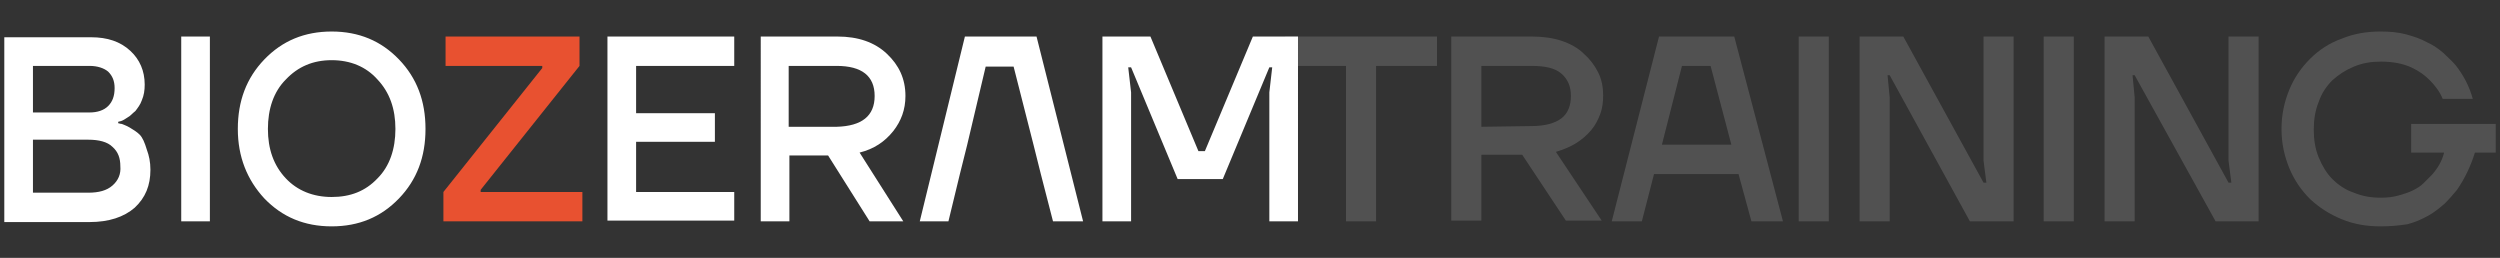
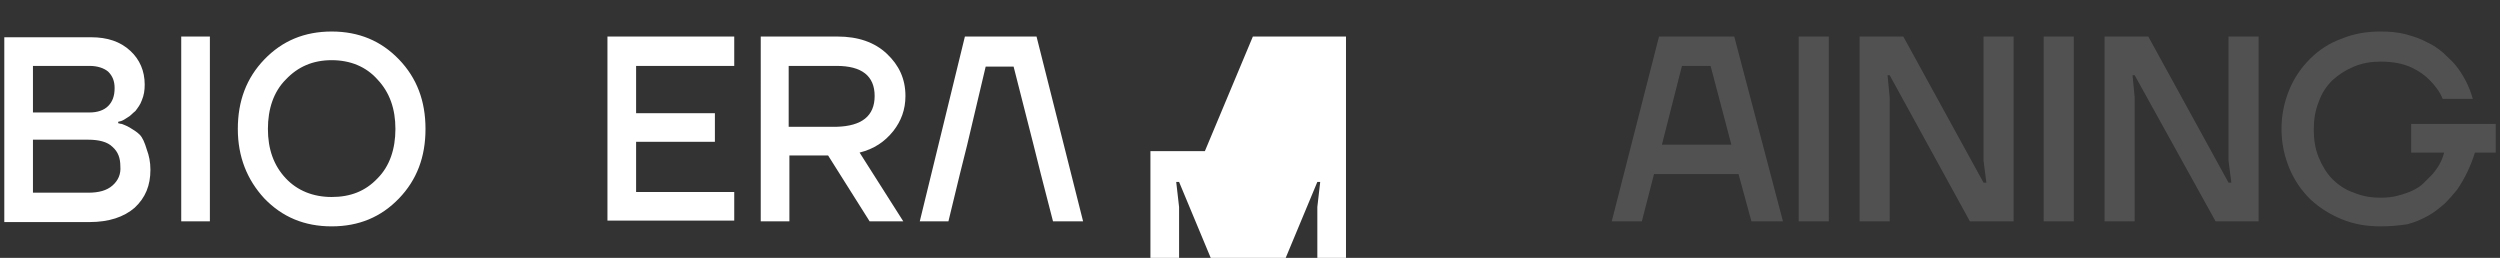
<svg xmlns="http://www.w3.org/2000/svg" xmlns:xlink="http://www.w3.org/1999/xlink" version="1.1" id="Capa_1" x="0px" y="0px" viewBox="0 0 349 36" style="enable-background:new 0 0 349 36;" xml:space="preserve">
  <rect x="0" y="0" width="349" height="36" fill="#333333" stroke="none" />
  <style type="text/css"> .st0{fill:#E85130;} .st1{fill:#FFFFFF;} .st2{opacity:0.15;} .st3{clip-path:url(#SVGID_00000020371554163169494540000014583324529615222922_);fill:#FFFFFF;} .st4{clip-path:url(#SVGID_00000116951401817075561400000017494514701832135359_);fill:#FFFFFF;} .st5{clip-path:url(#SVGID_00000049180789176069908280000013131046530139842991_);fill:#FFFFFF;} .st6{clip-path:url(#SVGID_00000039813603950945308050000006828627007092872880_);fill:#FFFFFF;} .st7{clip-path:url(#SVGID_00000132087787560654649630000011610215996505084597_);fill:#FFFFFF;} .st8{clip-path:url(#SVGID_00000103980189400193907090000012771767371256004230_);fill:#FFFFFF;} .st9{clip-path:url(#SVGID_00000090279721521777877500000015760560455275517858_);fill:#FFFFFF;} .st10{clip-path:url(#SVGID_00000028326470803685093930000017882418213475463571_);fill:#FFFFFF;} </style>
  <g>
    <g>
-       <polygon class="st0" points="61.9,30.9 61.9,26.8 75.7,9.5 75.7,9.2 62.2,9.2 62.2,5.1 80.9,5.1 80.9,9.2 67.1,26.5 67.1,26.8 81.3,26.8 81.3,30.9 " />
      <path class="st1" d="M52.7,24.9c-1.7,1.8-3.8,2.6-6.4,2.6c-2.6,0-4.8-0.9-6.4-2.6c-1.7-1.8-2.5-4.1-2.5-6.9s0.8-5.2,2.5-6.9 c1.7-1.8,3.8-2.7,6.4-2.7c2.6,0,4.8,0.9,6.4,2.7c1.7,1.8,2.5,4.1,2.5,6.9S54.4,23.2,52.7,24.9 M55.7,8.3c-2.5-2.6-5.6-3.9-9.4-3.9 s-6.9,1.3-9.4,3.9s-3.7,5.8-3.7,9.7s1.3,7.1,3.7,9.7c2.5,2.6,5.6,3.9,9.4,3.9c3.8,0,6.9-1.3,9.4-3.9s3.7-5.8,3.7-9.7 S58.2,10.9,55.7,8.3 M25.3,5.1h4v25.8h-4V5.1z M15.7,25.9c-0.8,0.7-1.9,1-3.4,1H4.6v-7.4h7.7c1.5,0,2.7,0.3,3.4,1 c0.8,0.7,1.1,1.6,1.1,2.7C16.9,24.3,16.5,25.2,15.7,25.9 M4.6,9.2h7.9c1.1,0,2,0.3,2.6,0.8c0.6,0.6,0.9,1.3,0.9,2.3 c0,1.1-0.3,1.9-0.9,2.5c-0.6,0.6-1.5,0.9-2.6,0.9H4.6V9.2z M19.5,18.8c-0.4-0.4-0.9-0.7-1.4-1c-0.5-0.3-0.9-0.4-1.1-0.5 c-0.2,0-0.4-0.1-0.5-0.1V17l0.4-0.1c0.3-0.1,0.6-0.3,0.9-0.5c0.4-0.2,0.7-0.6,1.1-0.9c0.3-0.4,0.7-0.9,0.9-1.5 c0.3-0.7,0.4-1.4,0.4-2.2c0-1.9-0.7-3.5-2-4.7c-1.4-1.3-3.2-1.9-5.5-1.9H0.6V31h11.9c2.7,0,4.8-0.7,6.3-2c1.5-1.4,2.2-3.1,2.2-5.3 c0-1.1-0.2-2-0.5-2.8C20.2,19.9,19.9,19.2,19.5,18.8" />
-       <path class="st1" d="M174.9,5.1l-6.7,16h-0.9l-6.7-16h-6.7v25.8h4v-18l-0.4-3.5h0.4l6.5,15.6h6.3l6.5-15.6h0.4l-0.4,3.5v18h4V5.1 H174.9z M134.7,5.1l-6.3,25.8h4l1.6-6.6l1-4l2.6-11h3.9l2.8,11l1,4l1.7,6.6h4.2l-6.5-25.8C144.7,5.1,134.7,5.1,134.7,5.1z M122.1,13.4c0-2.8-1.8-4.2-5.3-4.2h-6.7v8.5h6.7C120.3,17.6,122.1,16.2,122.1,13.4 M120,21.3l6.1,9.6h-4.7l-5.8-9.2h-5.4v9.2h-4 V5.1h10.7c2.9,0,5.2,0.8,6.9,2.4c1.7,1.6,2.6,3.5,2.6,5.9c0,1.9-0.6,3.5-1.7,4.9C123.5,19.8,122,20.8,120,21.3 M84.8,5.1h17.7v4.1 H88.8v6.6h11v4h-11v7h13.7v4H84.8V5.1z" />
+       <path class="st1" d="M174.9,5.1l-6.7,16h-0.9h-6.7v25.8h4v-18l-0.4-3.5h0.4l6.5,15.6h6.3l6.5-15.6h0.4l-0.4,3.5v18h4V5.1 H174.9z M134.7,5.1l-6.3,25.8h4l1.6-6.6l1-4l2.6-11h3.9l2.8,11l1,4l1.7,6.6h4.2l-6.5-25.8C144.7,5.1,134.7,5.1,134.7,5.1z M122.1,13.4c0-2.8-1.8-4.2-5.3-4.2h-6.7v8.5h6.7C120.3,17.6,122.1,16.2,122.1,13.4 M120,21.3l6.1,9.6h-4.7l-5.8-9.2h-5.4v9.2h-4 V5.1h10.7c2.9,0,5.2,0.8,6.9,2.4c1.7,1.6,2.6,3.5,2.6,5.9c0,1.9-0.6,3.5-1.7,4.9C123.5,19.8,122,20.8,120,21.3 M84.8,5.1h17.7v4.1 H88.8v6.6h11v4h-11v7h13.7v4H84.8V5.1z" />
    </g>
    <g class="st2">
      <g>
        <g>
          <g>
            <g>
              <defs>
                <rect id="SVGID_1_" x="179.4" y="4.4" width="169" height="27.2" />
              </defs>
              <clipPath id="SVGID_00000101069435172448656350000014803870523954550656_">
                <use xlink:href="#SVGID_1_" style="overflow:visible;" />
              </clipPath>
-               <polygon style="clip-path:url(#SVGID_00000101069435172448656350000014803870523954550656_);fill:#FFFFFF;" points=" 187.9,9.2 179.4,9.2 179.4,5.1 200.6,5.1 200.6,9.2 192.1,9.2 192.1,30.9 187.9,30.9 " />
            </g>
          </g>
        </g>
        <g>
          <g>
            <g>
              <defs>
-                 <rect id="SVGID_00000125592755053577792180000018182057890086466236_" x="179.4" y="4.4" width="169" height="27.2" />
-               </defs>
+                 </defs>
              <clipPath id="SVGID_00000133512700172422654350000012605738559859364510_">
                <use xlink:href="#SVGID_00000125592755053577792180000018182057890086466236_" style="overflow:visible;" />
              </clipPath>
              <path style="clip-path:url(#SVGID_00000133512700172422654350000012605738559859364510_);fill:#FFFFFF;" d="M202.6,5.1h11.2 c1.6,0,3,0.2,4.2,0.6s2.3,1,3.1,1.8c0.8,0.7,1.5,1.6,2,2.6s0.7,2.1,0.7,3.2c0,0.9-0.1,1.8-0.4,2.6c-0.3,0.8-0.7,1.6-1.3,2.3 c-0.6,0.7-1.3,1.3-2.1,1.8s-1.8,0.9-2.8,1.2l6.4,9.6h-5l-6.1-9.2h-5.7v9.2h-4.2L202.6,5.1L202.6,5.1z M213.8,17.6 c1.9,0,3.3-0.4,4.2-1.1s1.3-1.8,1.3-3.1s-0.4-2.3-1.3-3.1c-0.9-0.8-2.3-1.1-4.2-1.1h-7v8.5L213.8,17.6L213.8,17.6z" />
            </g>
          </g>
        </g>
        <g>
          <g>
            <g>
              <defs>
                <rect id="SVGID_00000138562285318880762260000000205734774422570927_" x="179.4" y="4.4" width="169" height="27.2" />
              </defs>
              <clipPath id="SVGID_00000026875171522503893290000009853469458668393390_">
                <use xlink:href="#SVGID_00000138562285318880762260000000205734774422570927_" style="overflow:visible;" />
              </clipPath>
              <path style="clip-path:url(#SVGID_00000026875171522503893290000009853469458668393390_);fill:#FFFFFF;" d="M231.6,5.1h10.5 l6.8,25.8h-4.4l-1.8-6.6h-11.8l-1.7,6.6H225L231.6,5.1z M241.7,20.2l-2.9-11h-4l-2.8,11H241.7z" />
            </g>
          </g>
        </g>
        <g>
          <g>
            <g>
              <defs>
                <rect id="SVGID_00000092439349535519020080000006744011217161797516_" x="179.4" y="4.4" width="169" height="27.2" />
              </defs>
              <clipPath id="SVGID_00000069360884947594338720000007525639325781507480_">
                <use xlink:href="#SVGID_00000092439349535519020080000006744011217161797516_" style="overflow:visible;" />
              </clipPath>
              <rect x="251.1" y="5.1" style="clip-path:url(#SVGID_00000069360884947594338720000007525639325781507480_);fill:#FFFFFF;" width="4.2" height="25.8" />
            </g>
          </g>
        </g>
        <g>
          <g>
            <g>
              <defs>
                <rect id="SVGID_00000169522743774232592780000016909941838618134151_" x="179.4" y="4.4" width="169" height="27.2" />
              </defs>
              <clipPath id="SVGID_00000099623750794441355360000004633321045163627672_">
                <use xlink:href="#SVGID_00000169522743774232592780000016909941838618134151_" style="overflow:visible;" />
              </clipPath>
              <polygon style="clip-path:url(#SVGID_00000099623750794441355360000004633321045163627672_);fill:#FFFFFF;" points=" 259.6,5.1 265.7,5.1 276.9,25.5 277.3,25.5 276.9,22.4 276.9,5.1 281.1,5.1 281.1,30.9 275,30.9 263.8,10.5 263.5,10.5 263.8,13.6 263.8,30.9 259.6,30.9 " />
            </g>
          </g>
        </g>
        <g>
          <g>
            <g>
              <defs>
                <rect id="SVGID_00000016780343817100959740000010631431412718318466_" x="179.4" y="4.4" width="169" height="27.2" />
              </defs>
              <clipPath id="SVGID_00000149370366564841461170000013907462727092692360_">
                <use xlink:href="#SVGID_00000016780343817100959740000010631431412718318466_" style="overflow:visible;" />
              </clipPath>
              <rect x="285.3" y="5.1" style="clip-path:url(#SVGID_00000149370366564841461170000013907462727092692360_);fill:#FFFFFF;" width="4.2" height="25.8" />
            </g>
          </g>
        </g>
        <g>
          <g>
            <g>
              <defs>
                <rect id="SVGID_00000052079627384258937480000012856667350683449001_" x="179.4" y="4.4" width="169" height="27.2" />
              </defs>
              <clipPath id="SVGID_00000022556525860298723090000013796843035188641412_">
                <use xlink:href="#SVGID_00000052079627384258937480000012856667350683449001_" style="overflow:visible;" />
              </clipPath>
              <polygon style="clip-path:url(#SVGID_00000022556525860298723090000013796843035188641412_);fill:#FFFFFF;" points=" 293.8,5.1 299.9,5.1 311.1,25.5 311.5,25.5 311.1,22.4 311.1,5.1 315.3,5.1 315.3,30.9 309.3,30.9 298,10.5 297.7,10.5 298,13.6 298,30.9 293.8,30.9 " />
            </g>
          </g>
        </g>
        <g>
          <g>
            <g>
              <defs>
                <rect id="SVGID_00000030488946175502340580000008069476826695348644_" x="179.4" y="4.4" width="169" height="27.2" />
              </defs>
              <clipPath id="SVGID_00000116196648032775329550000000224381981321949827_">
                <use xlink:href="#SVGID_00000030488946175502340580000008069476826695348644_" style="overflow:visible;" />
              </clipPath>
              <path style="clip-path:url(#SVGID_00000116196648032775329550000000224381981321949827_);fill:#FFFFFF;" d="M332.3,31.6 c-1.9,0-3.7-0.3-5.4-1c-1.7-0.7-3.1-1.6-4.4-2.8c-1.2-1.2-2.2-2.6-2.9-4.3c-0.7-1.7-1.1-3.5-1.1-5.5s0.4-3.8,1.1-5.5 s1.7-3.1,2.9-4.3c1.2-1.2,2.7-2.2,4.4-2.8c1.7-0.7,3.5-1,5.4-1c1.3,0,2.5,0.1,3.6,0.4c1.1,0.3,2,0.6,2.9,1.1 c0.9,0.4,1.6,0.9,2.3,1.5c0.6,0.6,1.2,1.1,1.7,1.7c1.1,1.4,1.9,2.9,2.4,4.7H341c-0.4-1-1.1-1.9-1.8-2.6 c-0.7-0.7-1.5-1.3-2.6-1.8s-2.5-0.8-4.2-0.8c-1.4,0-2.6,0.2-3.8,0.7c-1.2,0.5-2.1,1.1-3,1.9c-0.8,0.8-1.5,1.8-1.9,3 c-0.5,1.2-0.7,2.5-0.7,3.9s0.2,2.7,0.7,3.9c0.5,1.2,1.1,2.2,1.9,3s1.8,1.5,3,1.9c1.2,0.5,2.4,0.7,3.8,0.7 c0.9,0,1.7-0.1,2.4-0.3c0.7-0.2,1.4-0.4,2-0.7c0.6-0.3,1.1-0.6,1.5-1s0.8-0.8,1.2-1.2c0.8-0.9,1.4-1.9,1.7-3.1h-4.6v-4h12v4 h-3.1c-0.6,1.9-1.4,3.6-2.5,5.2c-0.5,0.6-1.1,1.3-1.7,1.9c-0.7,0.6-1.4,1.2-2.3,1.7s-1.8,0.9-2.9,1.2 C334.8,31.5,333.6,31.6,332.3,31.6" />
            </g>
          </g>
        </g>
      </g>
    </g>
  </g>
</svg>